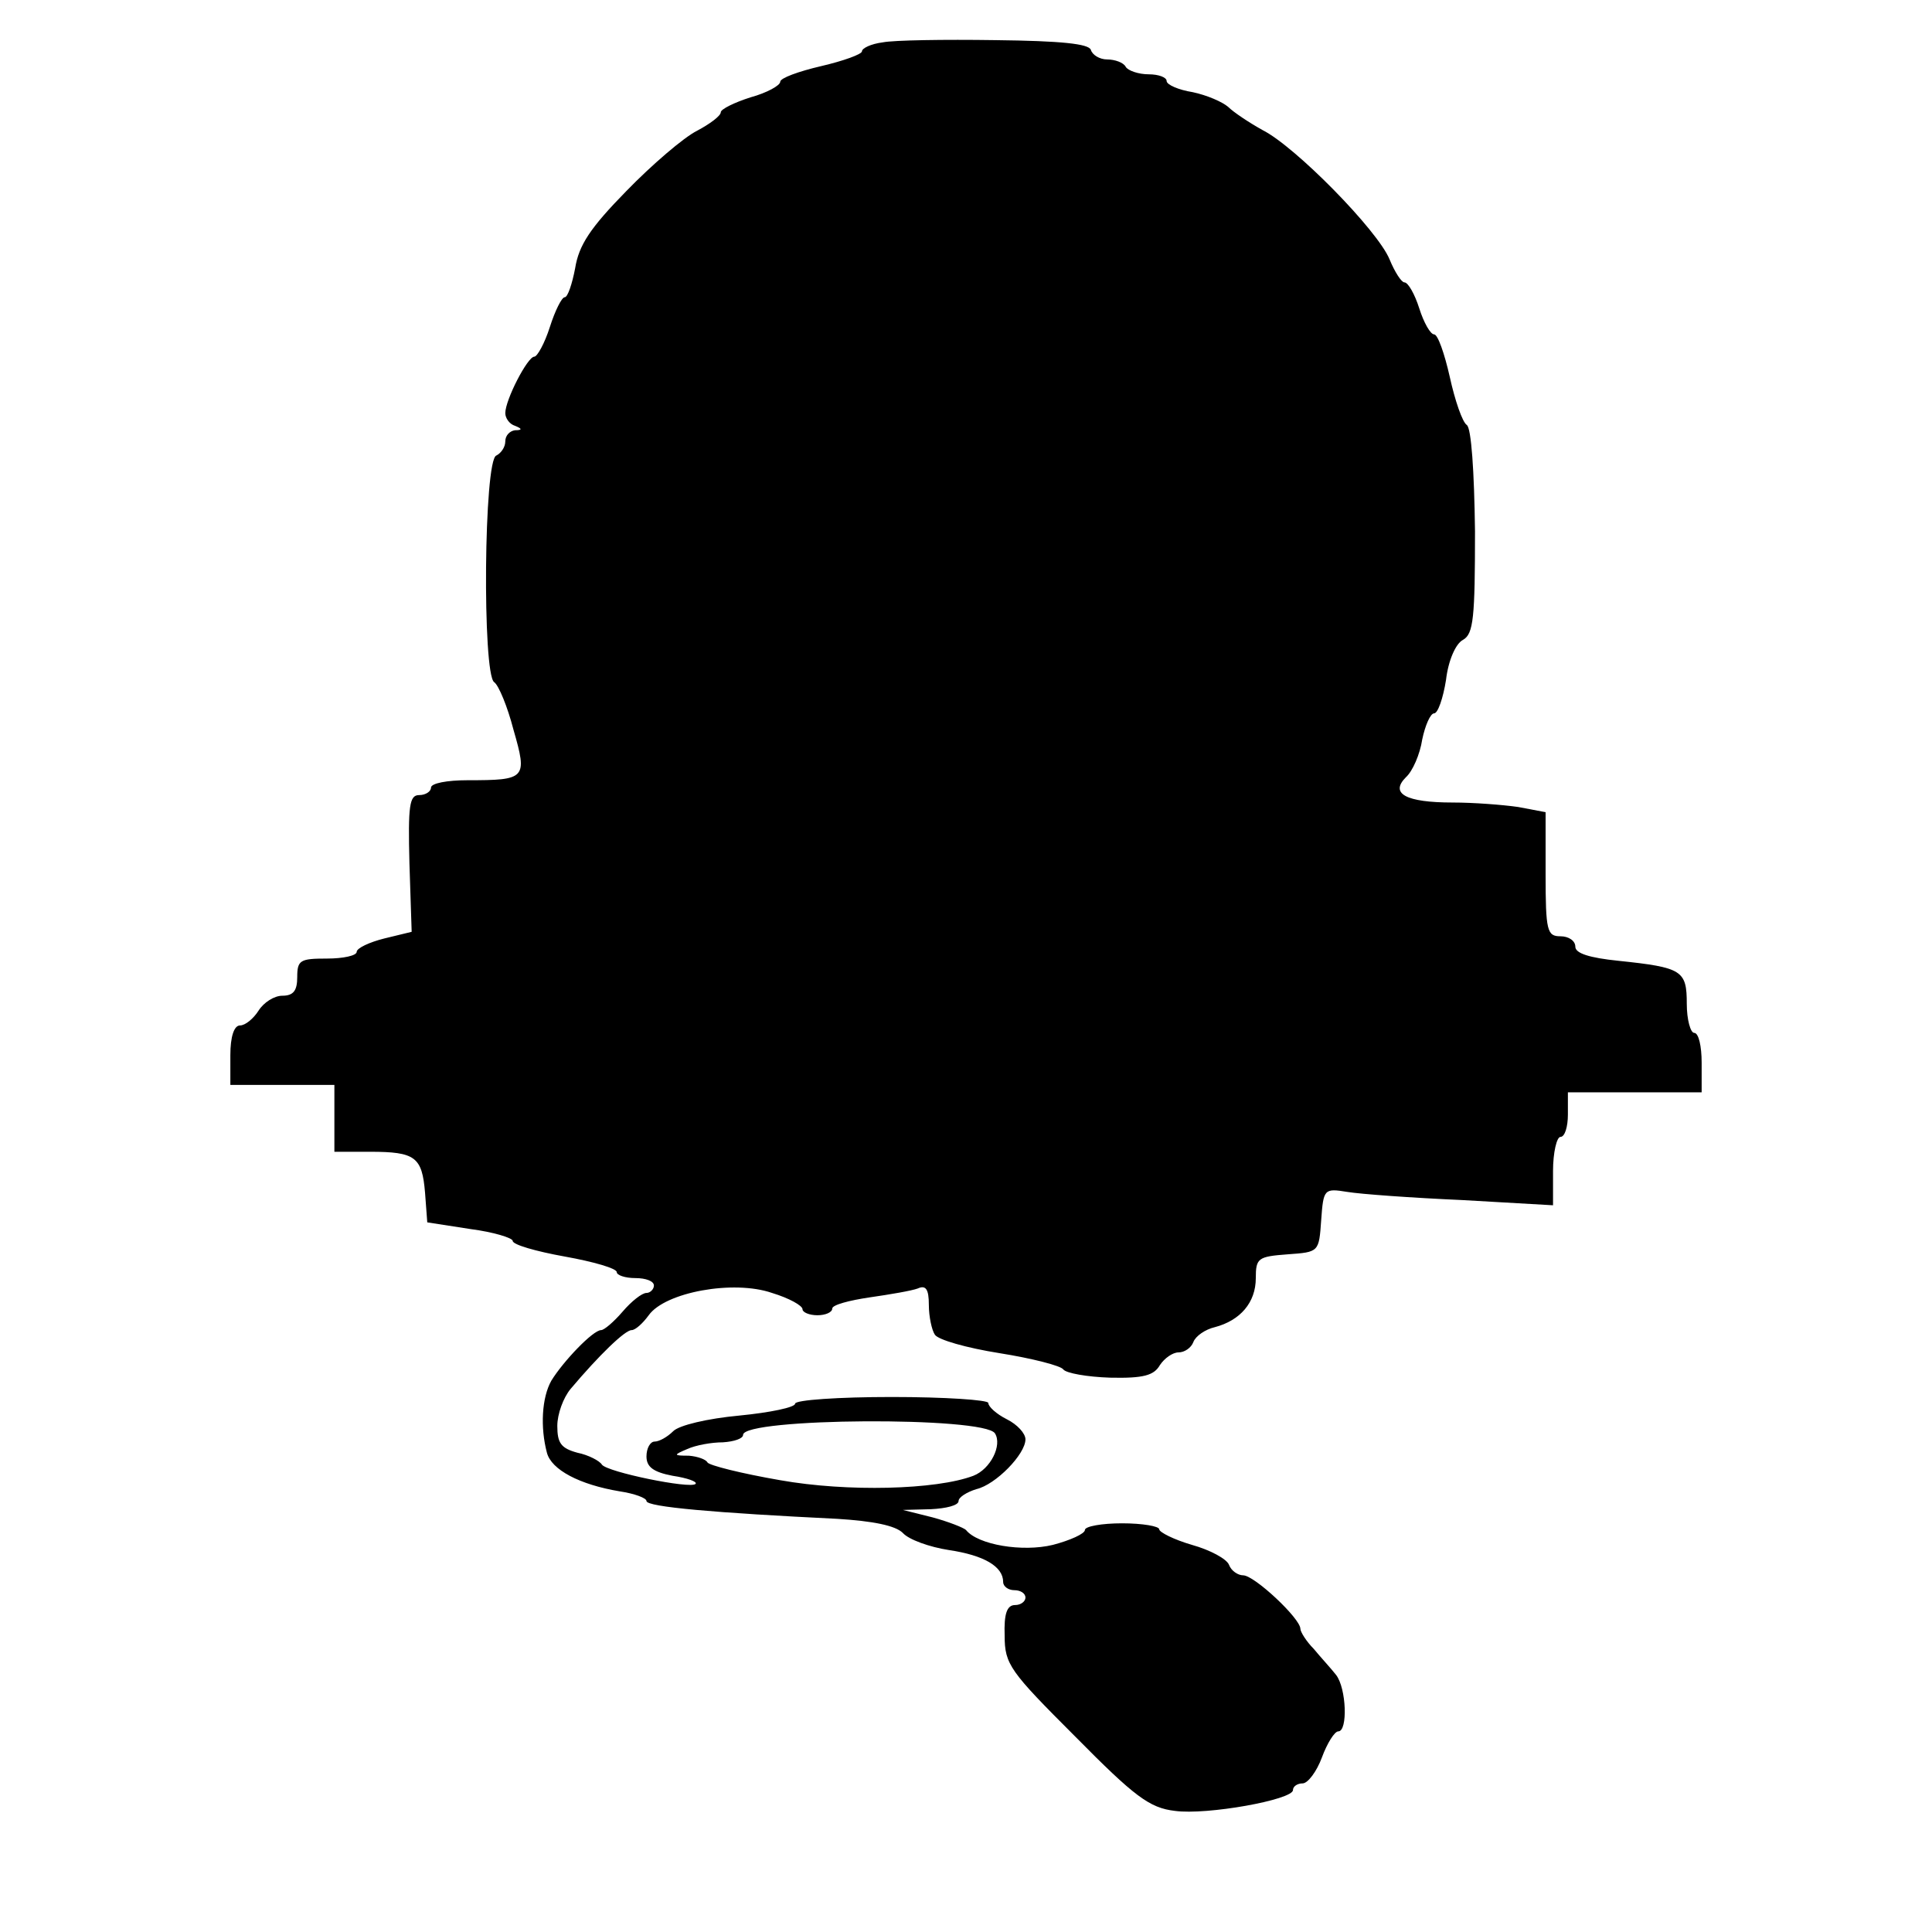
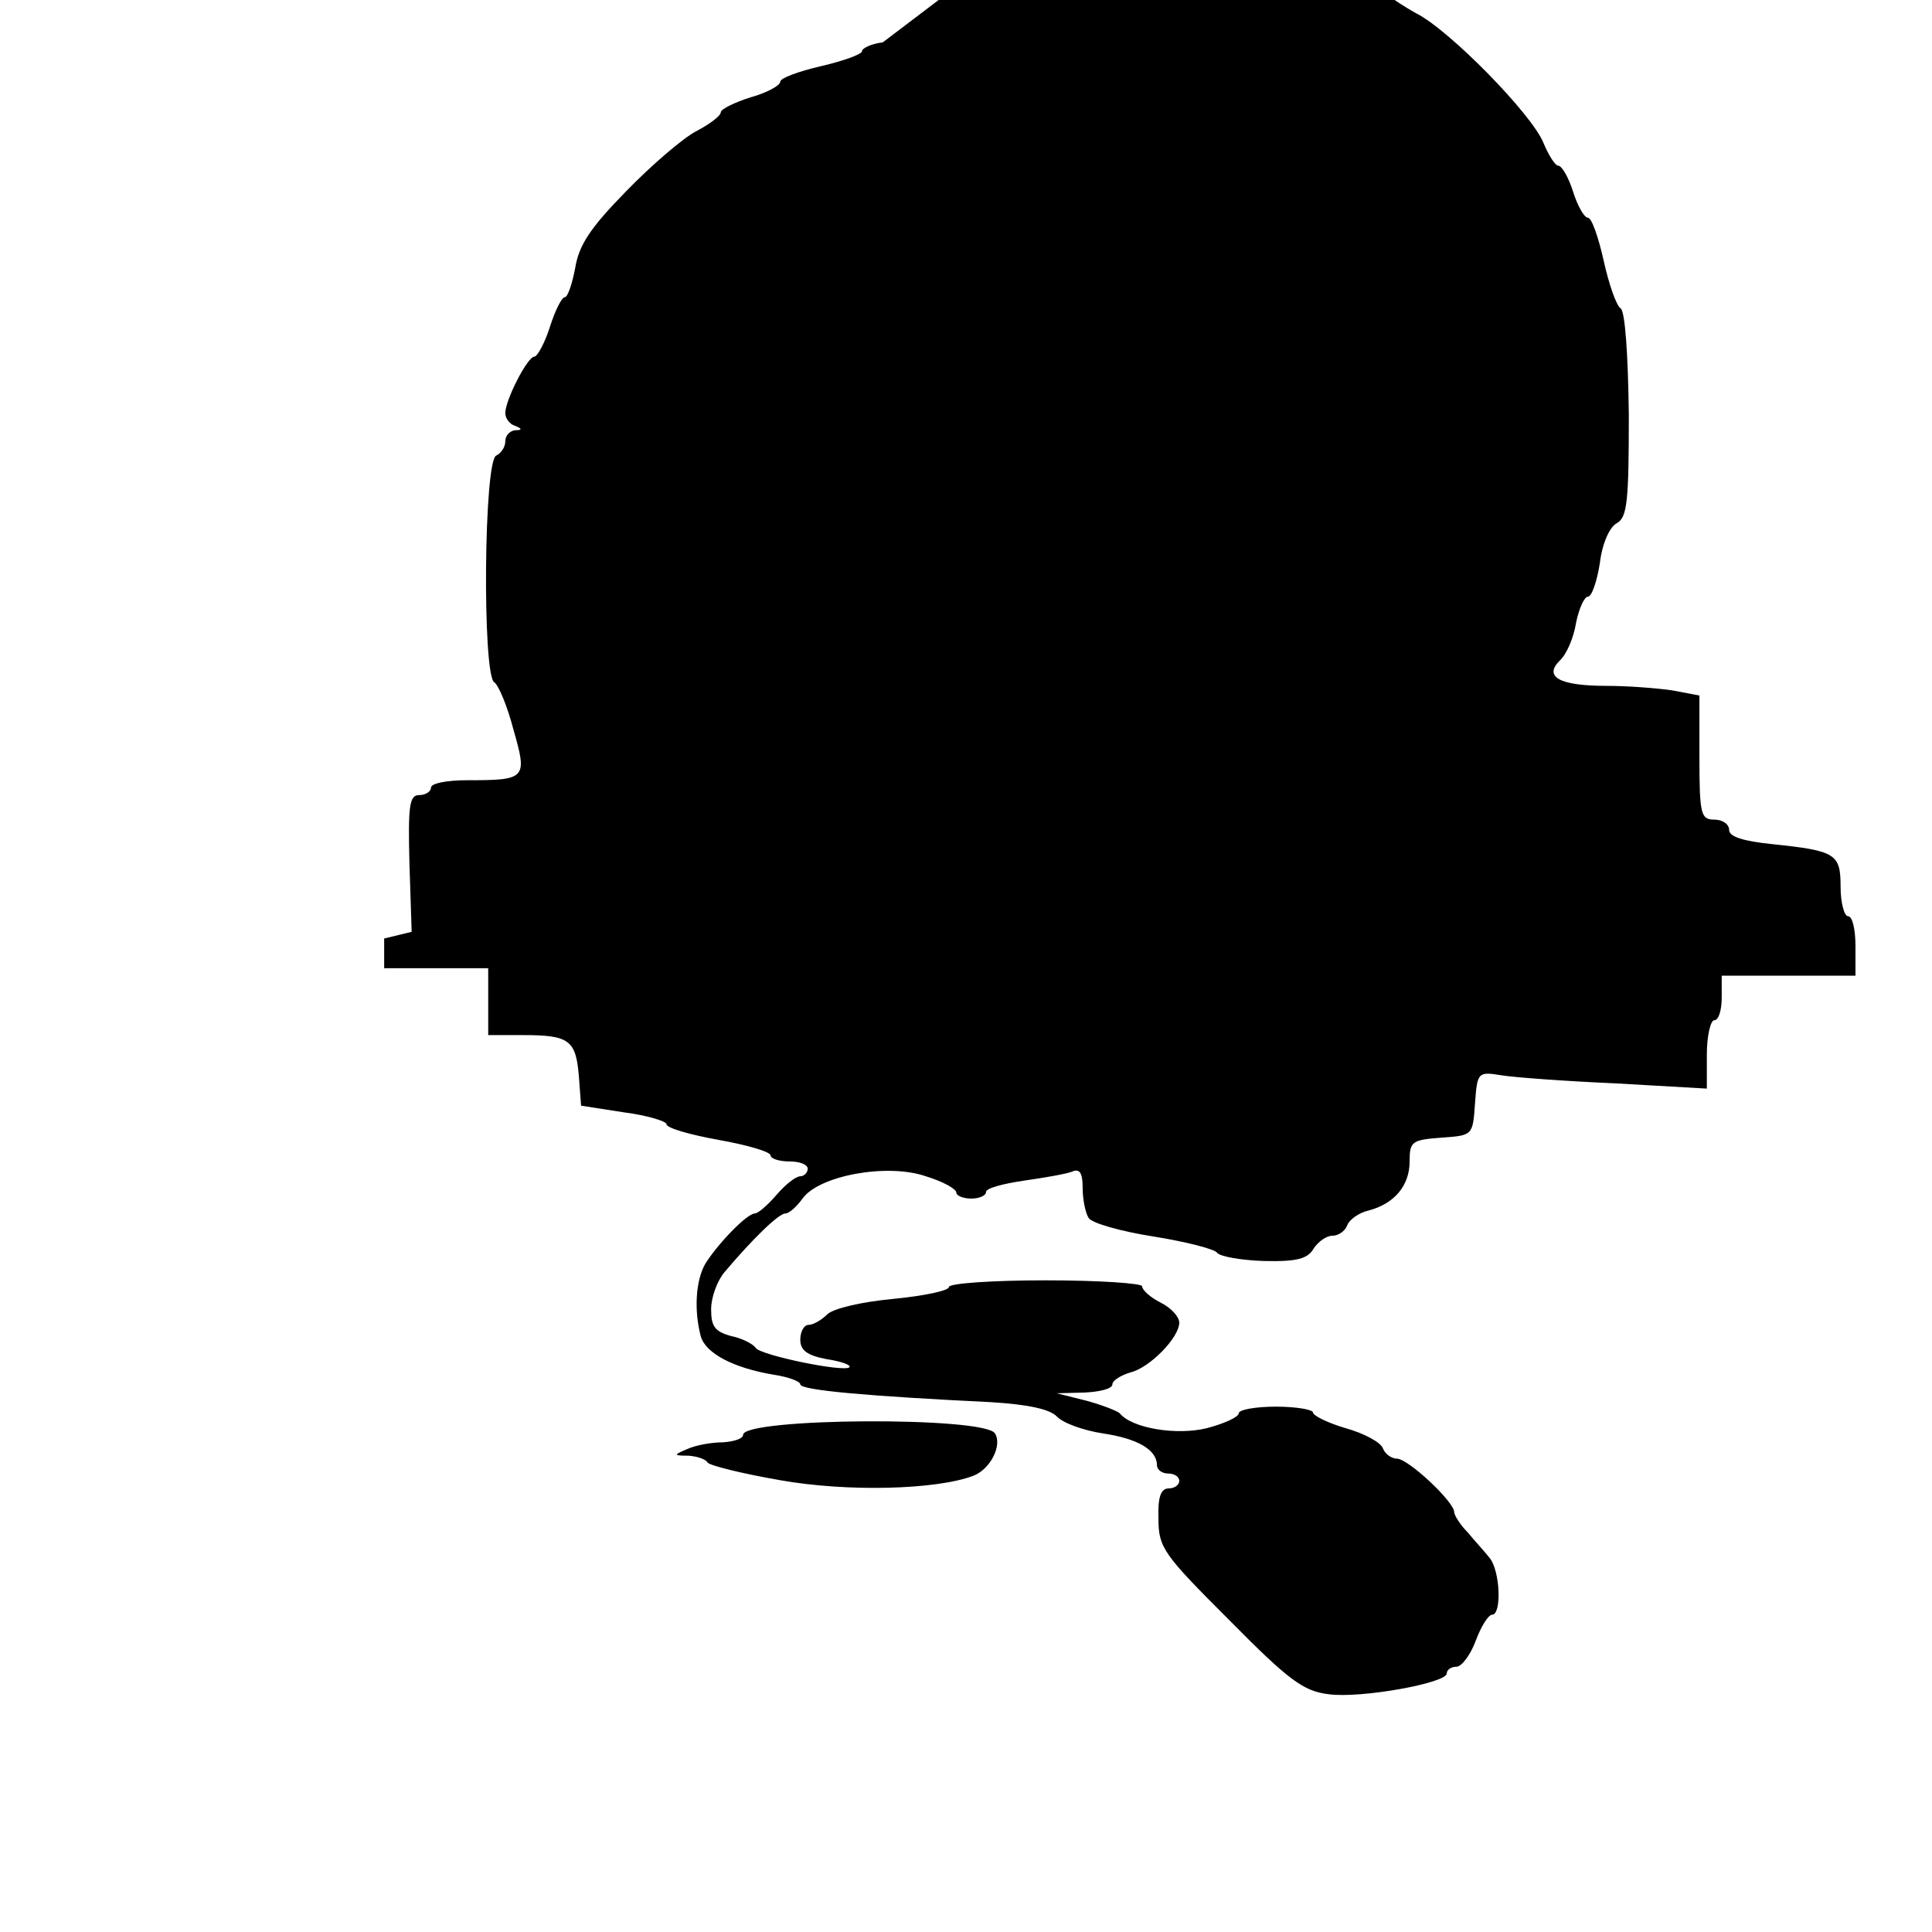
<svg xmlns="http://www.w3.org/2000/svg" version="1.0" width="260pt" height="260pt" viewBox="0 0 260 260" preserveAspectRatio="xMidYMid meet">
  <g transform="translate(0,260) scale(0.1,-0.1)" fill="#000000" stroke="none">
-     <path d="M1188 2543 c-16 -2 -28 -8 -28 -12 0 -4 -25 -13 -55 -20 -30 -7 -55 -16 -55 -21 0 -5 -18 -15 -40 -21 -22 -7 -40 -16 -40 -20 0 -5 -15 -16 -32 -25 -18 -9 -61 -46 -95 -81 -49 -50 -64 -73 -69 -104 -4 -21 -10 -39 -14 -39 -4 0 -13 -18 -20 -40 -7 -22 -17 -40 -21 -40 -9 0 -39 -58 -39 -76 0 -7 6 -15 13 -17 10 -4 10 -6 0 -6 -7 -1 -13 -7 -13 -15 0 -8 -6 -16 -12 -19 -17 -5 -19 -294 -3 -305 6 -4 18 -33 26 -64 19 -66 17 -68 -62 -68 -27 0 -49 -4 -49 -10 0 -5 -7 -10 -16 -10 -13 0 -15 -14 -13 -92 l3 -92 -37 -9 c-20 -5 -37 -13 -37 -18 0 -5 -18 -9 -40 -9 -36 0 -40 -2 -40 -25 0 -18 -5 -25 -20 -25 -11 0 -25 -9 -32 -20 -7 -11 -18 -20 -25 -20 -8 0 -13 -15 -13 -40 l0 -40 70 0 70 0 0 -45 0 -45 48 0 c61 0 70 -7 74 -55 l3 -40 58 -9 c31 -4 57 -12 57 -16 0 -5 31 -14 70 -21 39 -7 70 -16 70 -21 0 -4 11 -8 25 -8 14 0 25 -4 25 -10 0 -5 -5 -10 -10 -10 -6 0 -20 -11 -32 -25 -12 -14 -25 -25 -29 -25 -11 0 -51 -42 -67 -68 -13 -23 -15 -63 -6 -97 6 -23 44 -43 98 -52 20 -3 36 -9 36 -13 0 -8 93 -16 257 -24 48 -3 78 -9 88 -19 8 -9 36 -19 62 -23 47 -7 73 -22 73 -43 0 -6 7 -11 15 -11 8 0 15 -4 15 -10 0 -5 -6 -10 -14 -10 -11 0 -15 -12 -14 -41 0 -39 7 -48 95 -136 80 -81 100 -96 134 -100 43 -6 159 15 159 28 0 5 6 9 13 9 7 0 19 16 26 35 7 19 17 35 22 35 13 0 11 58 -3 76 -7 9 -21 24 -30 35 -10 10 -18 23 -18 27 0 14 -62 72 -77 72 -7 0 -16 6 -19 14 -3 8 -25 20 -50 27 -24 7 -44 17 -44 21 0 4 -22 8 -50 8 -27 0 -50 -4 -50 -9 0 -5 -20 -14 -43 -20 -41 -10 -101 0 -117 20 -3 3 -23 11 -45 17 l-40 10 38 1 c20 1 37 5 37 11 0 5 11 12 24 16 26 6 66 47 66 67 0 8 -11 20 -25 27 -14 7 -25 17 -25 22 0 4 -58 8 -130 8 -71 0 -130 -4 -130 -9 0 -5 -34 -12 -75 -16 -43 -4 -81 -13 -89 -21 -8 -8 -19 -14 -25 -14 -6 0 -11 -9 -11 -20 0 -14 9 -21 35 -26 20 -3 34 -8 31 -11 -7 -7 -119 16 -126 26 -3 5 -18 13 -33 16 -22 6 -27 13 -27 36 0 16 8 38 18 50 38 45 73 79 82 79 5 0 15 9 23 20 22 31 114 48 166 30 23 -7 41 -17 41 -22 0 -4 9 -8 20 -8 11 0 20 4 20 9 0 5 23 11 50 15 28 4 57 9 65 12 11 5 15 -1 15 -22 0 -16 4 -34 8 -40 4 -7 43 -18 87 -25 44 -7 83 -17 86 -22 4 -5 32 -10 63 -11 45 -1 59 3 67 17 6 9 17 17 25 17 8 0 17 6 20 14 3 8 16 17 29 20 34 9 55 33 55 66 0 27 3 29 43 32 42 3 42 3 45 46 3 42 4 43 35 38 18 -3 87 -8 155 -11 l122 -7 0 46 c0 25 5 46 10 46 6 0 10 14 10 30 l0 30 90 0 90 0 0 40 c0 22 -4 40 -10 40 -5 0 -10 18 -10 39 0 45 -6 49 -92 58 -39 4 -58 10 -58 19 0 8 -9 14 -20 14 -18 0 -20 7 -20 84 l0 83 -37 7 c-21 3 -60 6 -88 6 -63 0 -85 12 -63 34 9 8 19 31 22 51 4 19 11 35 16 35 5 0 12 20 16 45 3 26 13 49 23 54 14 8 16 30 16 146 -1 81 -5 139 -11 143 -6 4 -16 33 -23 65 -7 31 -16 57 -21 57 -5 0 -14 16 -20 35 -6 19 -15 35 -20 35 -4 0 -13 14 -20 31 -16 39 -127 152 -171 174 -18 10 -39 24 -46 31 -8 7 -29 16 -48 20 -19 3 -35 10 -35 15 0 5 -11 9 -24 9 -14 0 -28 5 -31 10 -3 6 -15 10 -25 10 -10 0 -20 6 -22 13 -3 8 -39 12 -129 13 -68 1 -136 0 -151 -3z m151 -1872 c10 -16 -6 -48 -29 -57 -50 -19 -170 -22 -260 -6 -52 9 -96 20 -98 24 -2 4 -13 8 -25 9 -21 0 -21 1 -2 9 11 5 32 9 48 9 15 1 27 5 27 10 0 23 325 25 339 2z" />
+     <path d="M1188 2543 c-16 -2 -28 -8 -28 -12 0 -4 -25 -13 -55 -20 -30 -7 -55 -16 -55 -21 0 -5 -18 -15 -40 -21 -22 -7 -40 -16 -40 -20 0 -5 -15 -16 -32 -25 -18 -9 -61 -46 -95 -81 -49 -50 -64 -73 -69 -104 -4 -21 -10 -39 -14 -39 -4 0 -13 -18 -20 -40 -7 -22 -17 -40 -21 -40 -9 0 -39 -58 -39 -76 0 -7 6 -15 13 -17 10 -4 10 -6 0 -6 -7 -1 -13 -7 -13 -15 0 -8 -6 -16 -12 -19 -17 -5 -19 -294 -3 -305 6 -4 18 -33 26 -64 19 -66 17 -68 -62 -68 -27 0 -49 -4 -49 -10 0 -5 -7 -10 -16 -10 -13 0 -15 -14 -13 -92 l3 -92 -37 -9 l0 -40 70 0 70 0 0 -45 0 -45 48 0 c61 0 70 -7 74 -55 l3 -40 58 -9 c31 -4 57 -12 57 -16 0 -5 31 -14 70 -21 39 -7 70 -16 70 -21 0 -4 11 -8 25 -8 14 0 25 -4 25 -10 0 -5 -5 -10 -10 -10 -6 0 -20 -11 -32 -25 -12 -14 -25 -25 -29 -25 -11 0 -51 -42 -67 -68 -13 -23 -15 -63 -6 -97 6 -23 44 -43 98 -52 20 -3 36 -9 36 -13 0 -8 93 -16 257 -24 48 -3 78 -9 88 -19 8 -9 36 -19 62 -23 47 -7 73 -22 73 -43 0 -6 7 -11 15 -11 8 0 15 -4 15 -10 0 -5 -6 -10 -14 -10 -11 0 -15 -12 -14 -41 0 -39 7 -48 95 -136 80 -81 100 -96 134 -100 43 -6 159 15 159 28 0 5 6 9 13 9 7 0 19 16 26 35 7 19 17 35 22 35 13 0 11 58 -3 76 -7 9 -21 24 -30 35 -10 10 -18 23 -18 27 0 14 -62 72 -77 72 -7 0 -16 6 -19 14 -3 8 -25 20 -50 27 -24 7 -44 17 -44 21 0 4 -22 8 -50 8 -27 0 -50 -4 -50 -9 0 -5 -20 -14 -43 -20 -41 -10 -101 0 -117 20 -3 3 -23 11 -45 17 l-40 10 38 1 c20 1 37 5 37 11 0 5 11 12 24 16 26 6 66 47 66 67 0 8 -11 20 -25 27 -14 7 -25 17 -25 22 0 4 -58 8 -130 8 -71 0 -130 -4 -130 -9 0 -5 -34 -12 -75 -16 -43 -4 -81 -13 -89 -21 -8 -8 -19 -14 -25 -14 -6 0 -11 -9 -11 -20 0 -14 9 -21 35 -26 20 -3 34 -8 31 -11 -7 -7 -119 16 -126 26 -3 5 -18 13 -33 16 -22 6 -27 13 -27 36 0 16 8 38 18 50 38 45 73 79 82 79 5 0 15 9 23 20 22 31 114 48 166 30 23 -7 41 -17 41 -22 0 -4 9 -8 20 -8 11 0 20 4 20 9 0 5 23 11 50 15 28 4 57 9 65 12 11 5 15 -1 15 -22 0 -16 4 -34 8 -40 4 -7 43 -18 87 -25 44 -7 83 -17 86 -22 4 -5 32 -10 63 -11 45 -1 59 3 67 17 6 9 17 17 25 17 8 0 17 6 20 14 3 8 16 17 29 20 34 9 55 33 55 66 0 27 3 29 43 32 42 3 42 3 45 46 3 42 4 43 35 38 18 -3 87 -8 155 -11 l122 -7 0 46 c0 25 5 46 10 46 6 0 10 14 10 30 l0 30 90 0 90 0 0 40 c0 22 -4 40 -10 40 -5 0 -10 18 -10 39 0 45 -6 49 -92 58 -39 4 -58 10 -58 19 0 8 -9 14 -20 14 -18 0 -20 7 -20 84 l0 83 -37 7 c-21 3 -60 6 -88 6 -63 0 -85 12 -63 34 9 8 19 31 22 51 4 19 11 35 16 35 5 0 12 20 16 45 3 26 13 49 23 54 14 8 16 30 16 146 -1 81 -5 139 -11 143 -6 4 -16 33 -23 65 -7 31 -16 57 -21 57 -5 0 -14 16 -20 35 -6 19 -15 35 -20 35 -4 0 -13 14 -20 31 -16 39 -127 152 -171 174 -18 10 -39 24 -46 31 -8 7 -29 16 -48 20 -19 3 -35 10 -35 15 0 5 -11 9 -24 9 -14 0 -28 5 -31 10 -3 6 -15 10 -25 10 -10 0 -20 6 -22 13 -3 8 -39 12 -129 13 -68 1 -136 0 -151 -3z m151 -1872 c10 -16 -6 -48 -29 -57 -50 -19 -170 -22 -260 -6 -52 9 -96 20 -98 24 -2 4 -13 8 -25 9 -21 0 -21 1 -2 9 11 5 32 9 48 9 15 1 27 5 27 10 0 23 325 25 339 2z" />
  </g>
</svg>